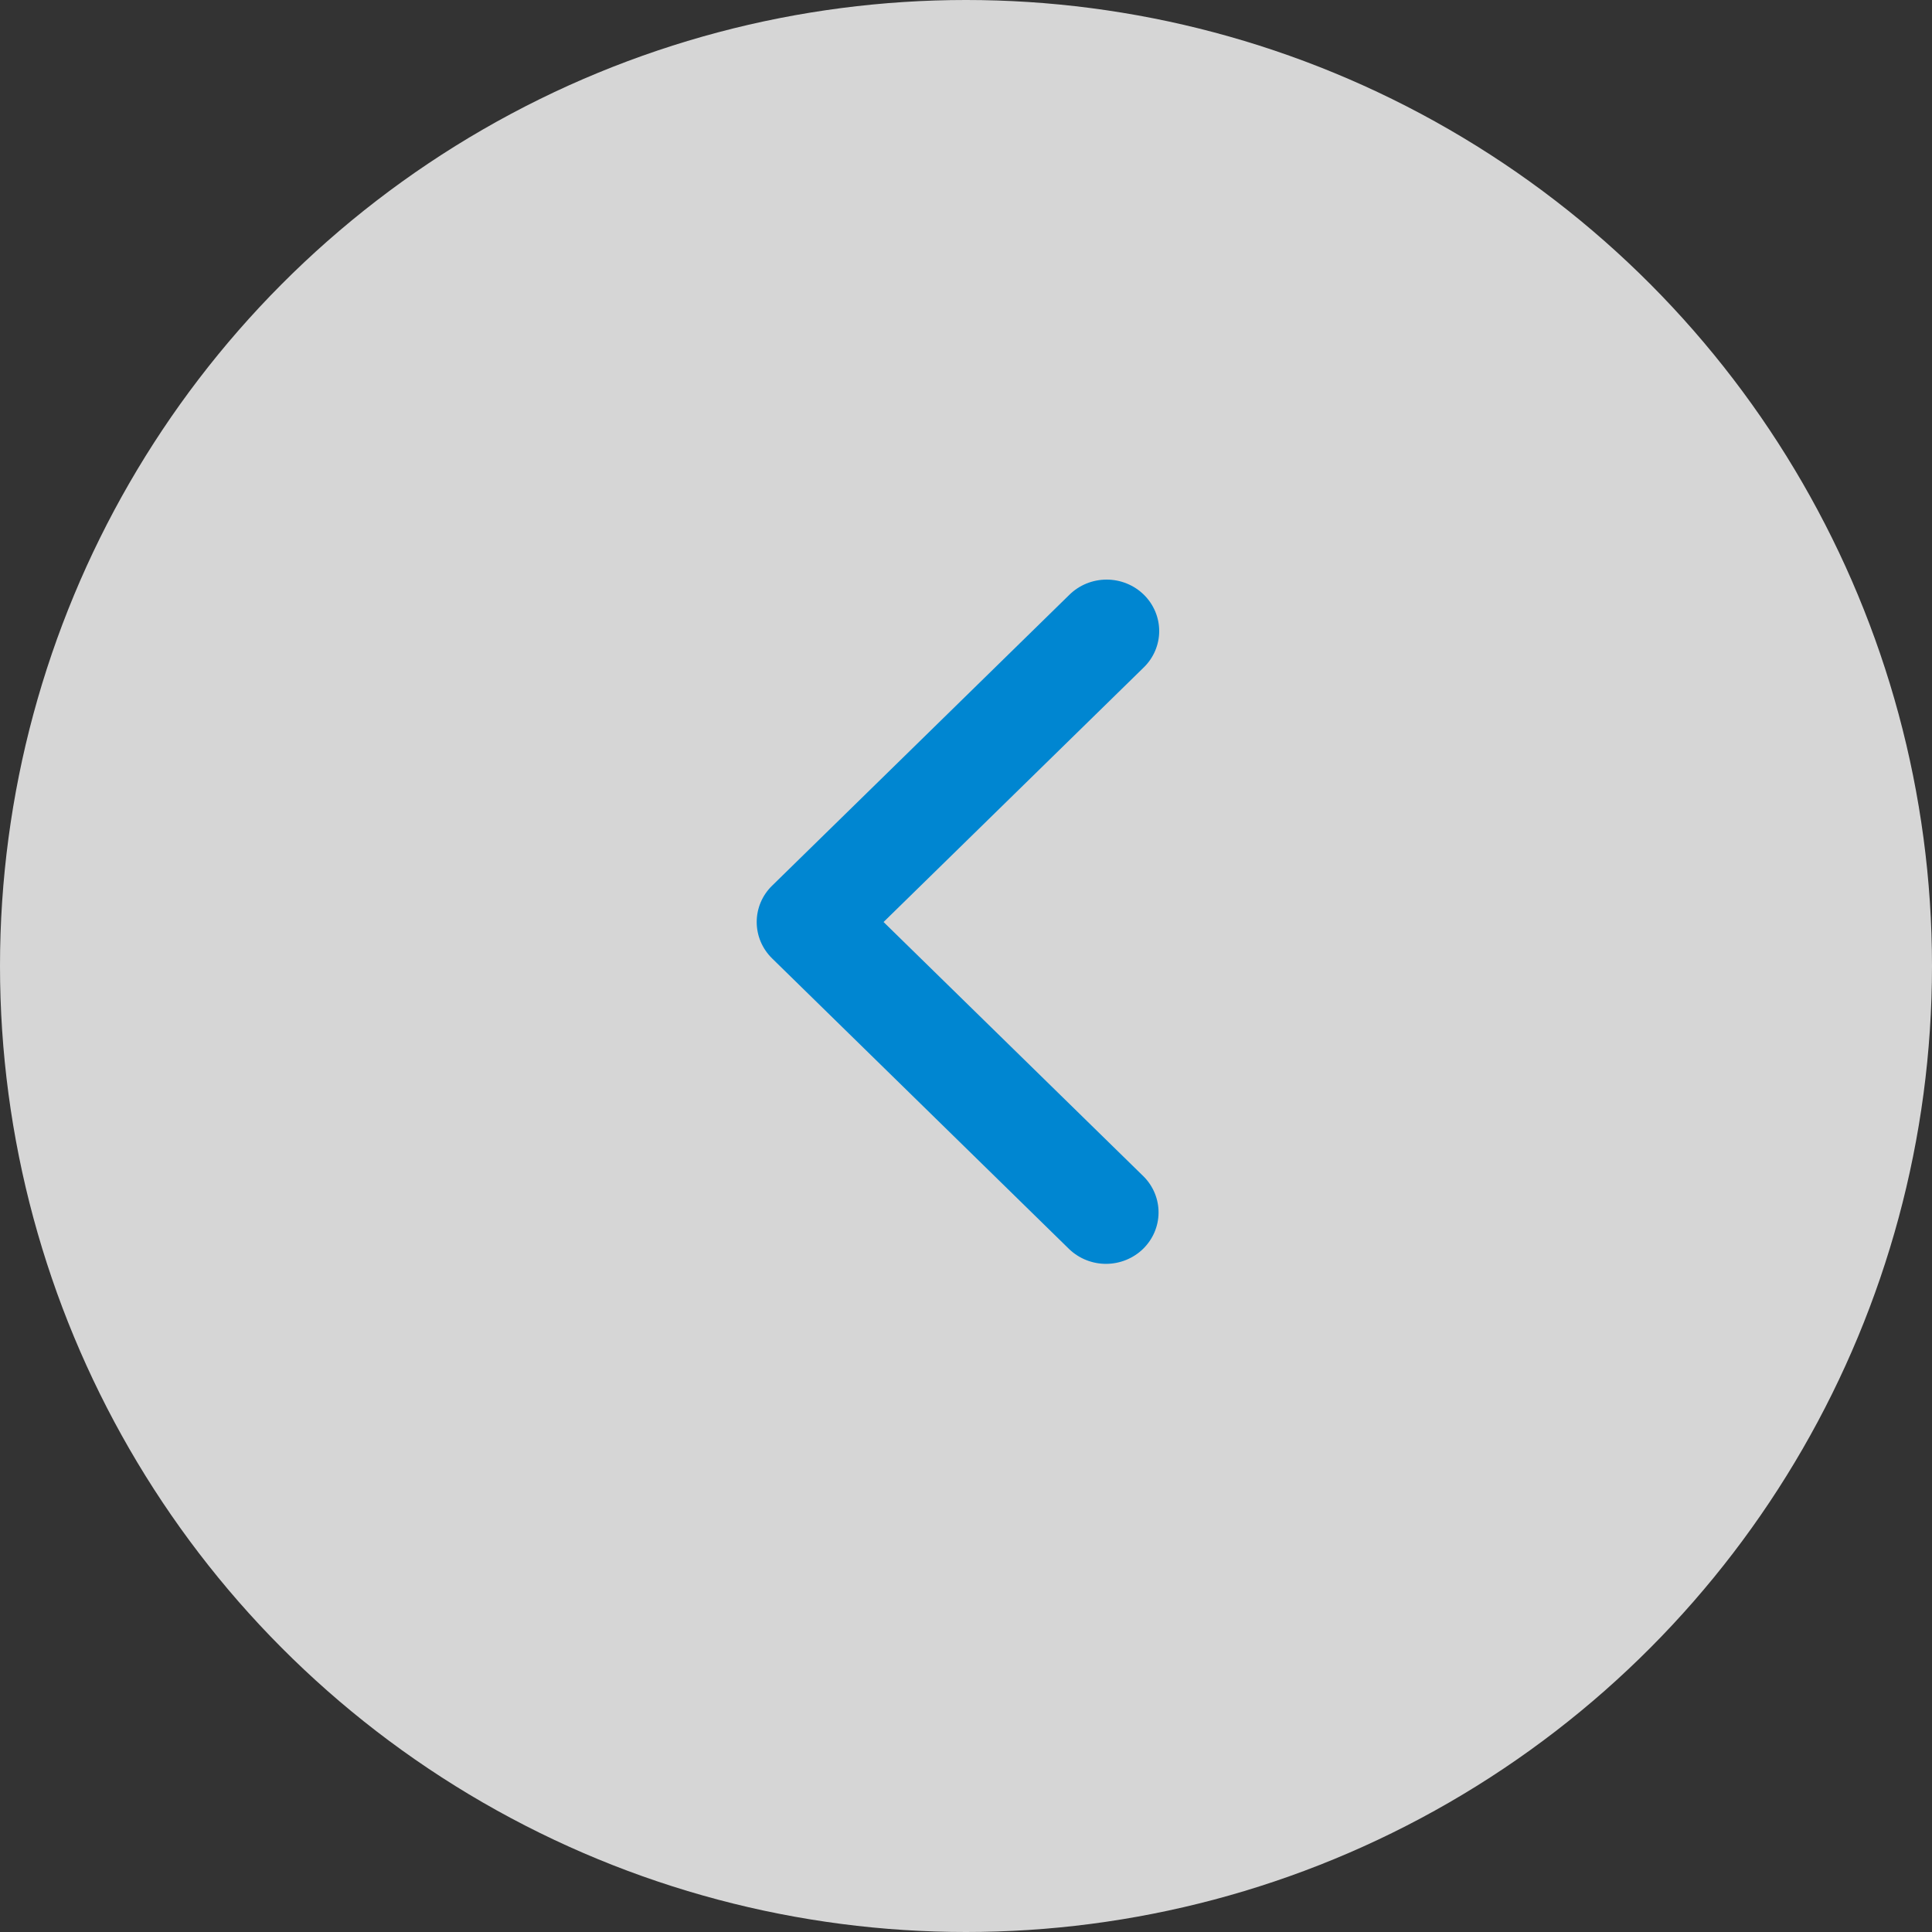
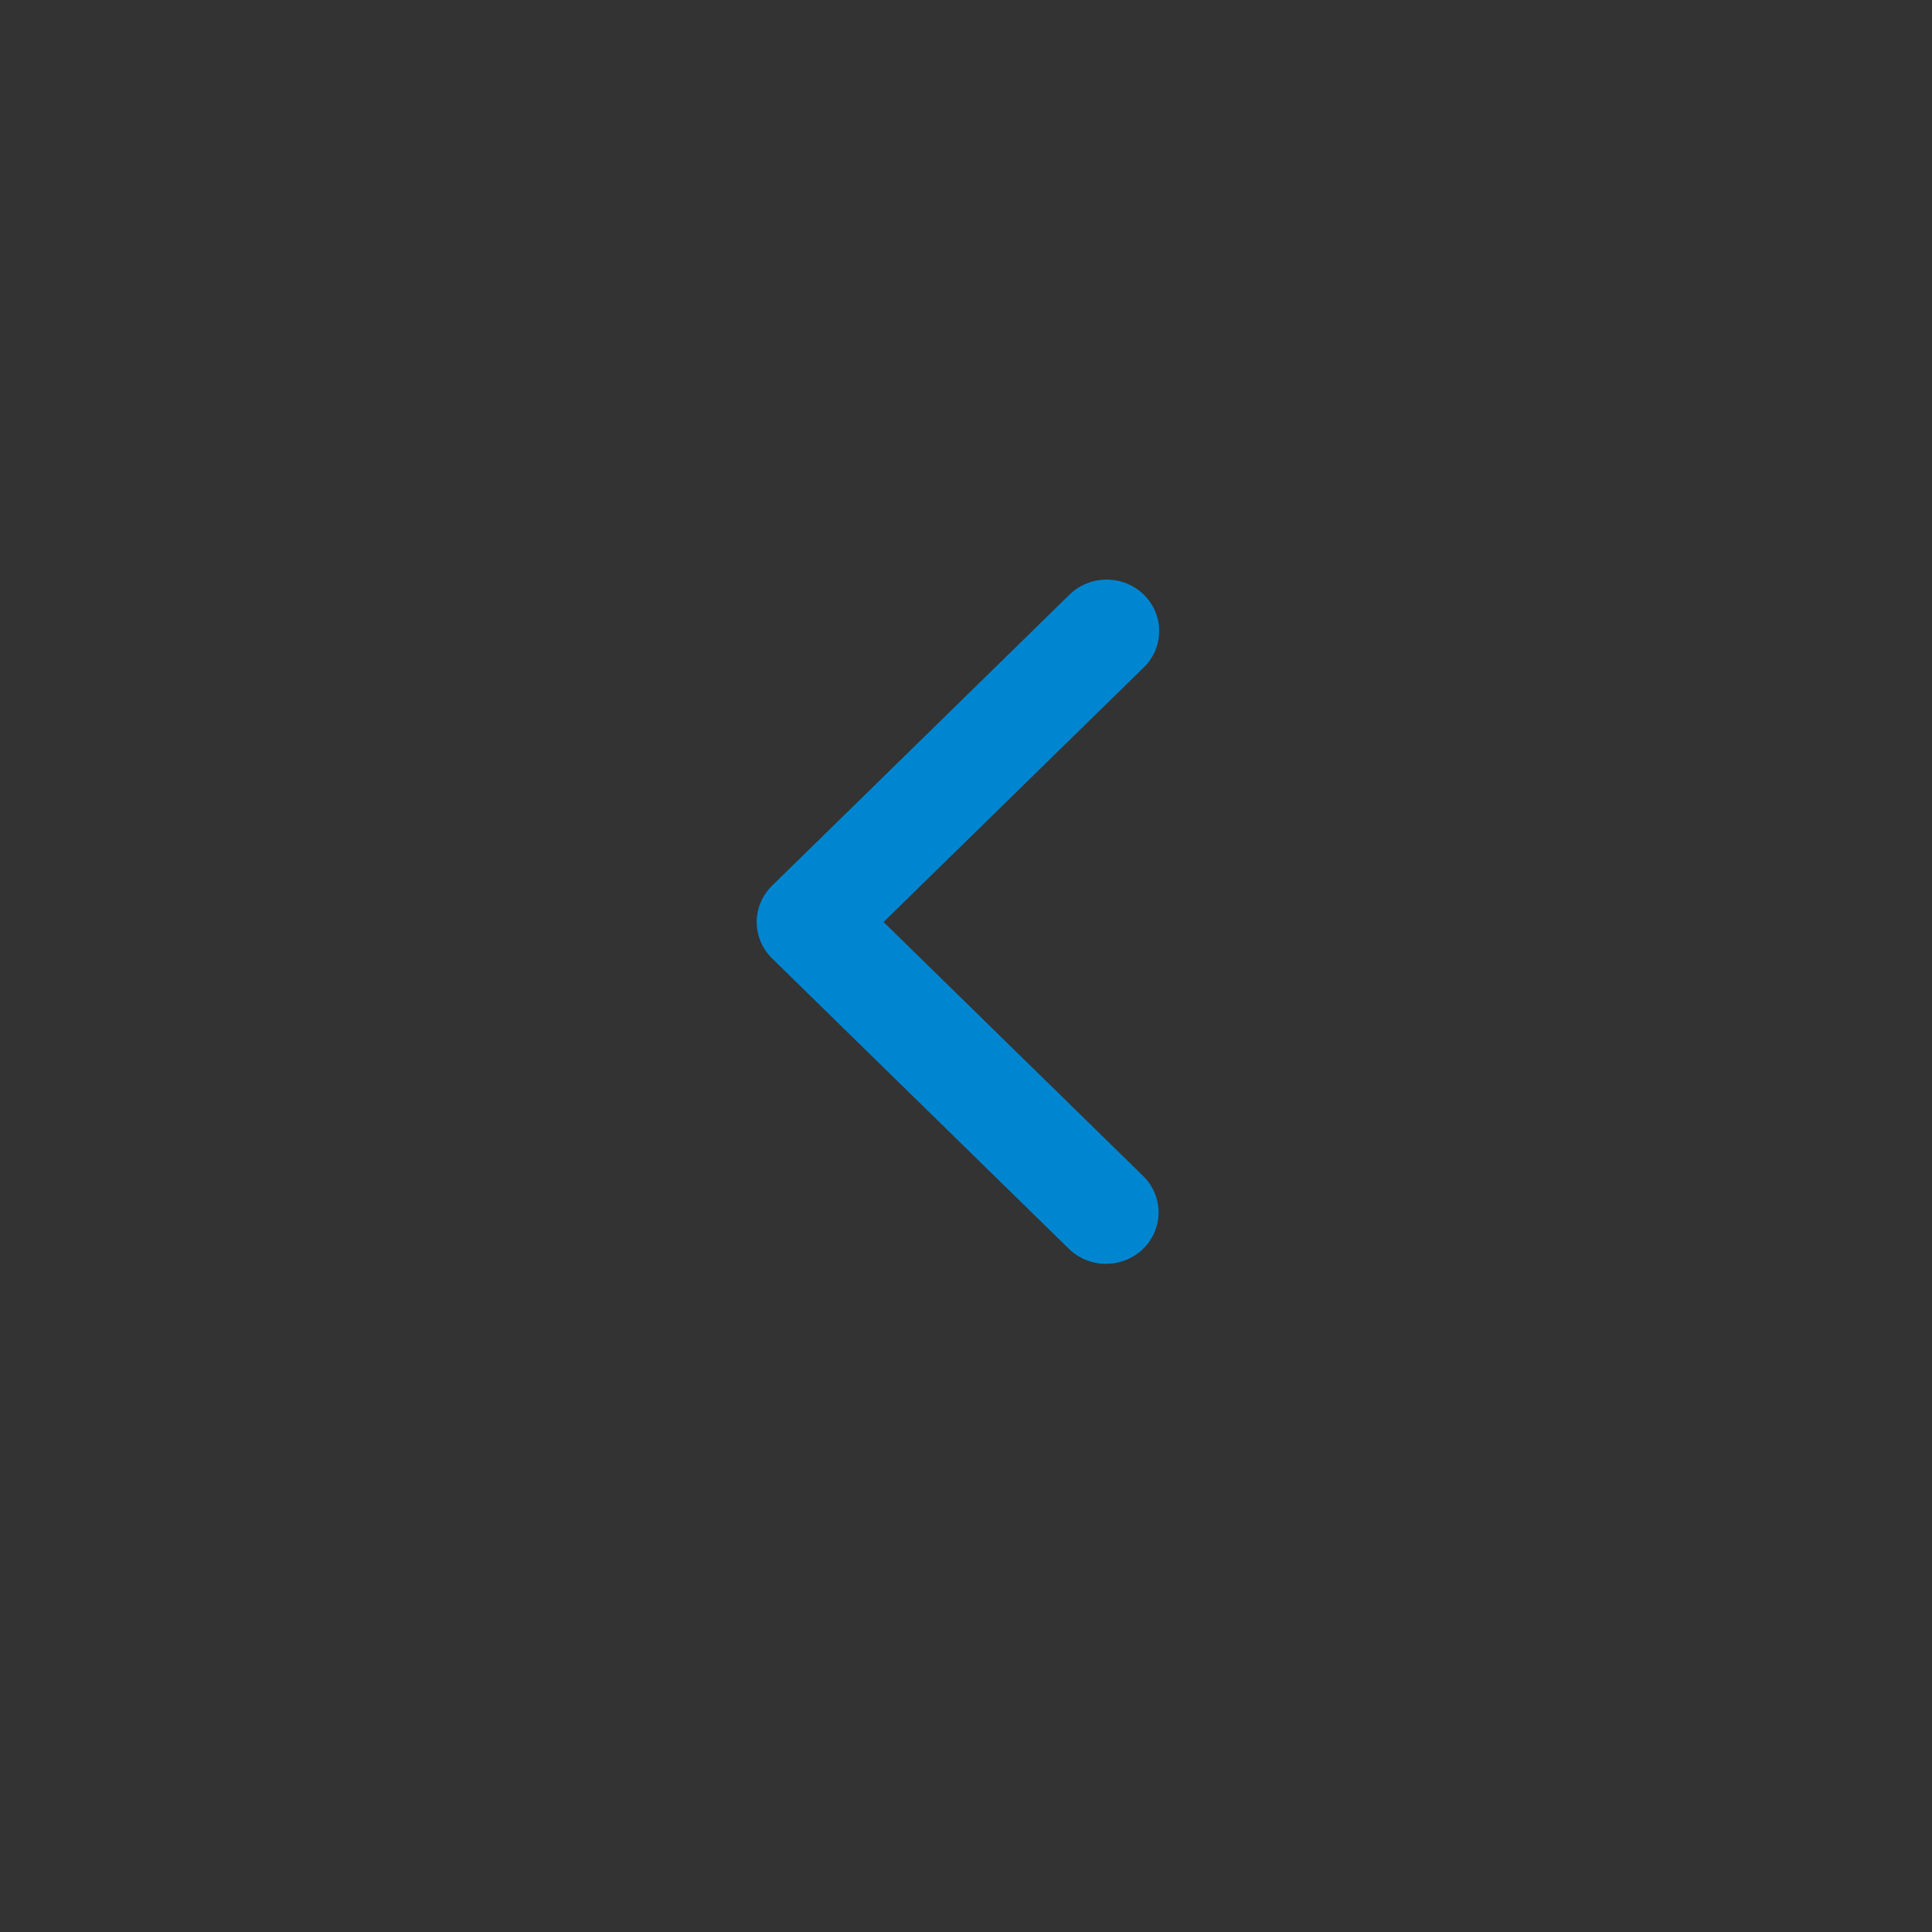
<svg xmlns="http://www.w3.org/2000/svg" width="30" height="30" viewBox="0 0 30 30" fill="none">
  <rect x="0" y="0" width="30" height="30" fill="#333333" stroke="none" />
-   <circle cx="15" cy="15" r="15" transform="rotate(-180 15 15)" fill="white" fill-opacity="0.8" />
  <path d="M17.761 9.234C17.914 9.384 18 9.587 18 9.799C18 10.01 17.914 10.214 17.761 10.363L13.72 14.317L17.761 18.271C17.91 18.422 17.992 18.624 17.99 18.833C17.988 19.043 17.902 19.243 17.751 19.391C17.6 19.539 17.395 19.623 17.181 19.625C16.967 19.627 16.761 19.546 16.607 19.401L11.989 14.882C11.836 14.732 11.75 14.529 11.75 14.317C11.75 14.105 11.836 13.902 11.989 13.753L16.607 9.234C16.76 9.084 16.967 9 17.184 9C17.4 9 17.608 9.084 17.761 9.234Z" fill="#0086D1" />
</svg>